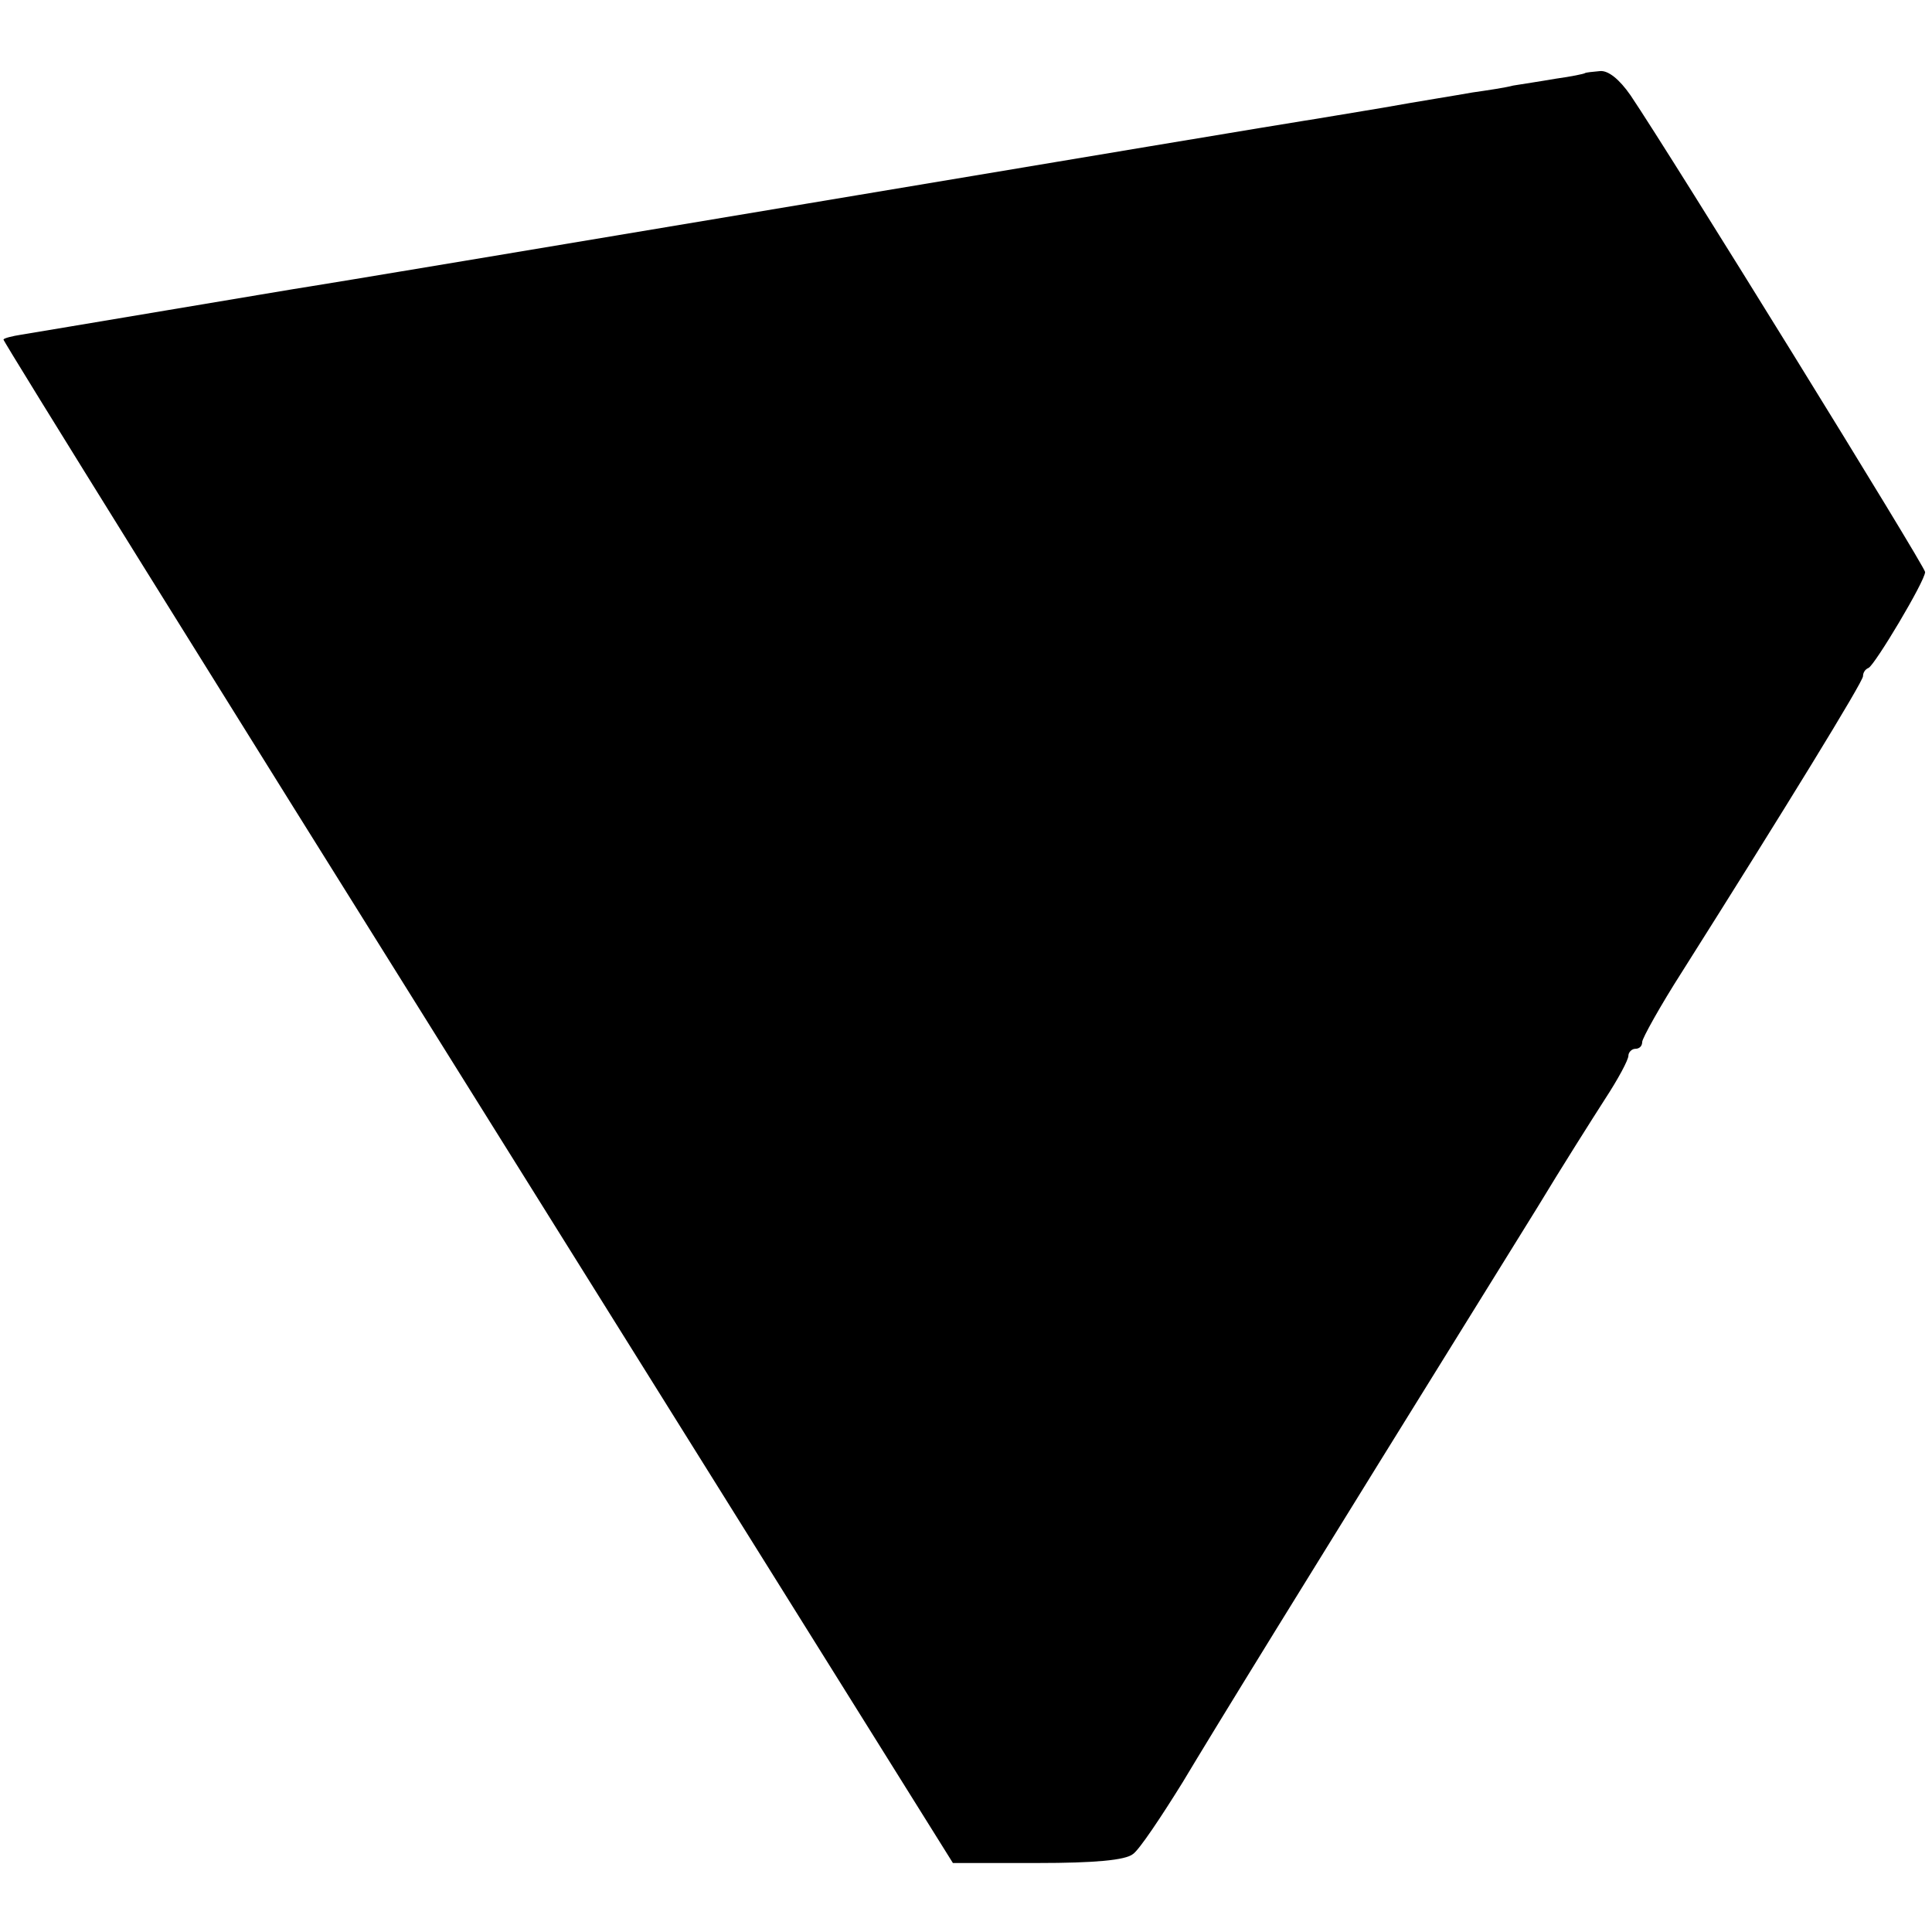
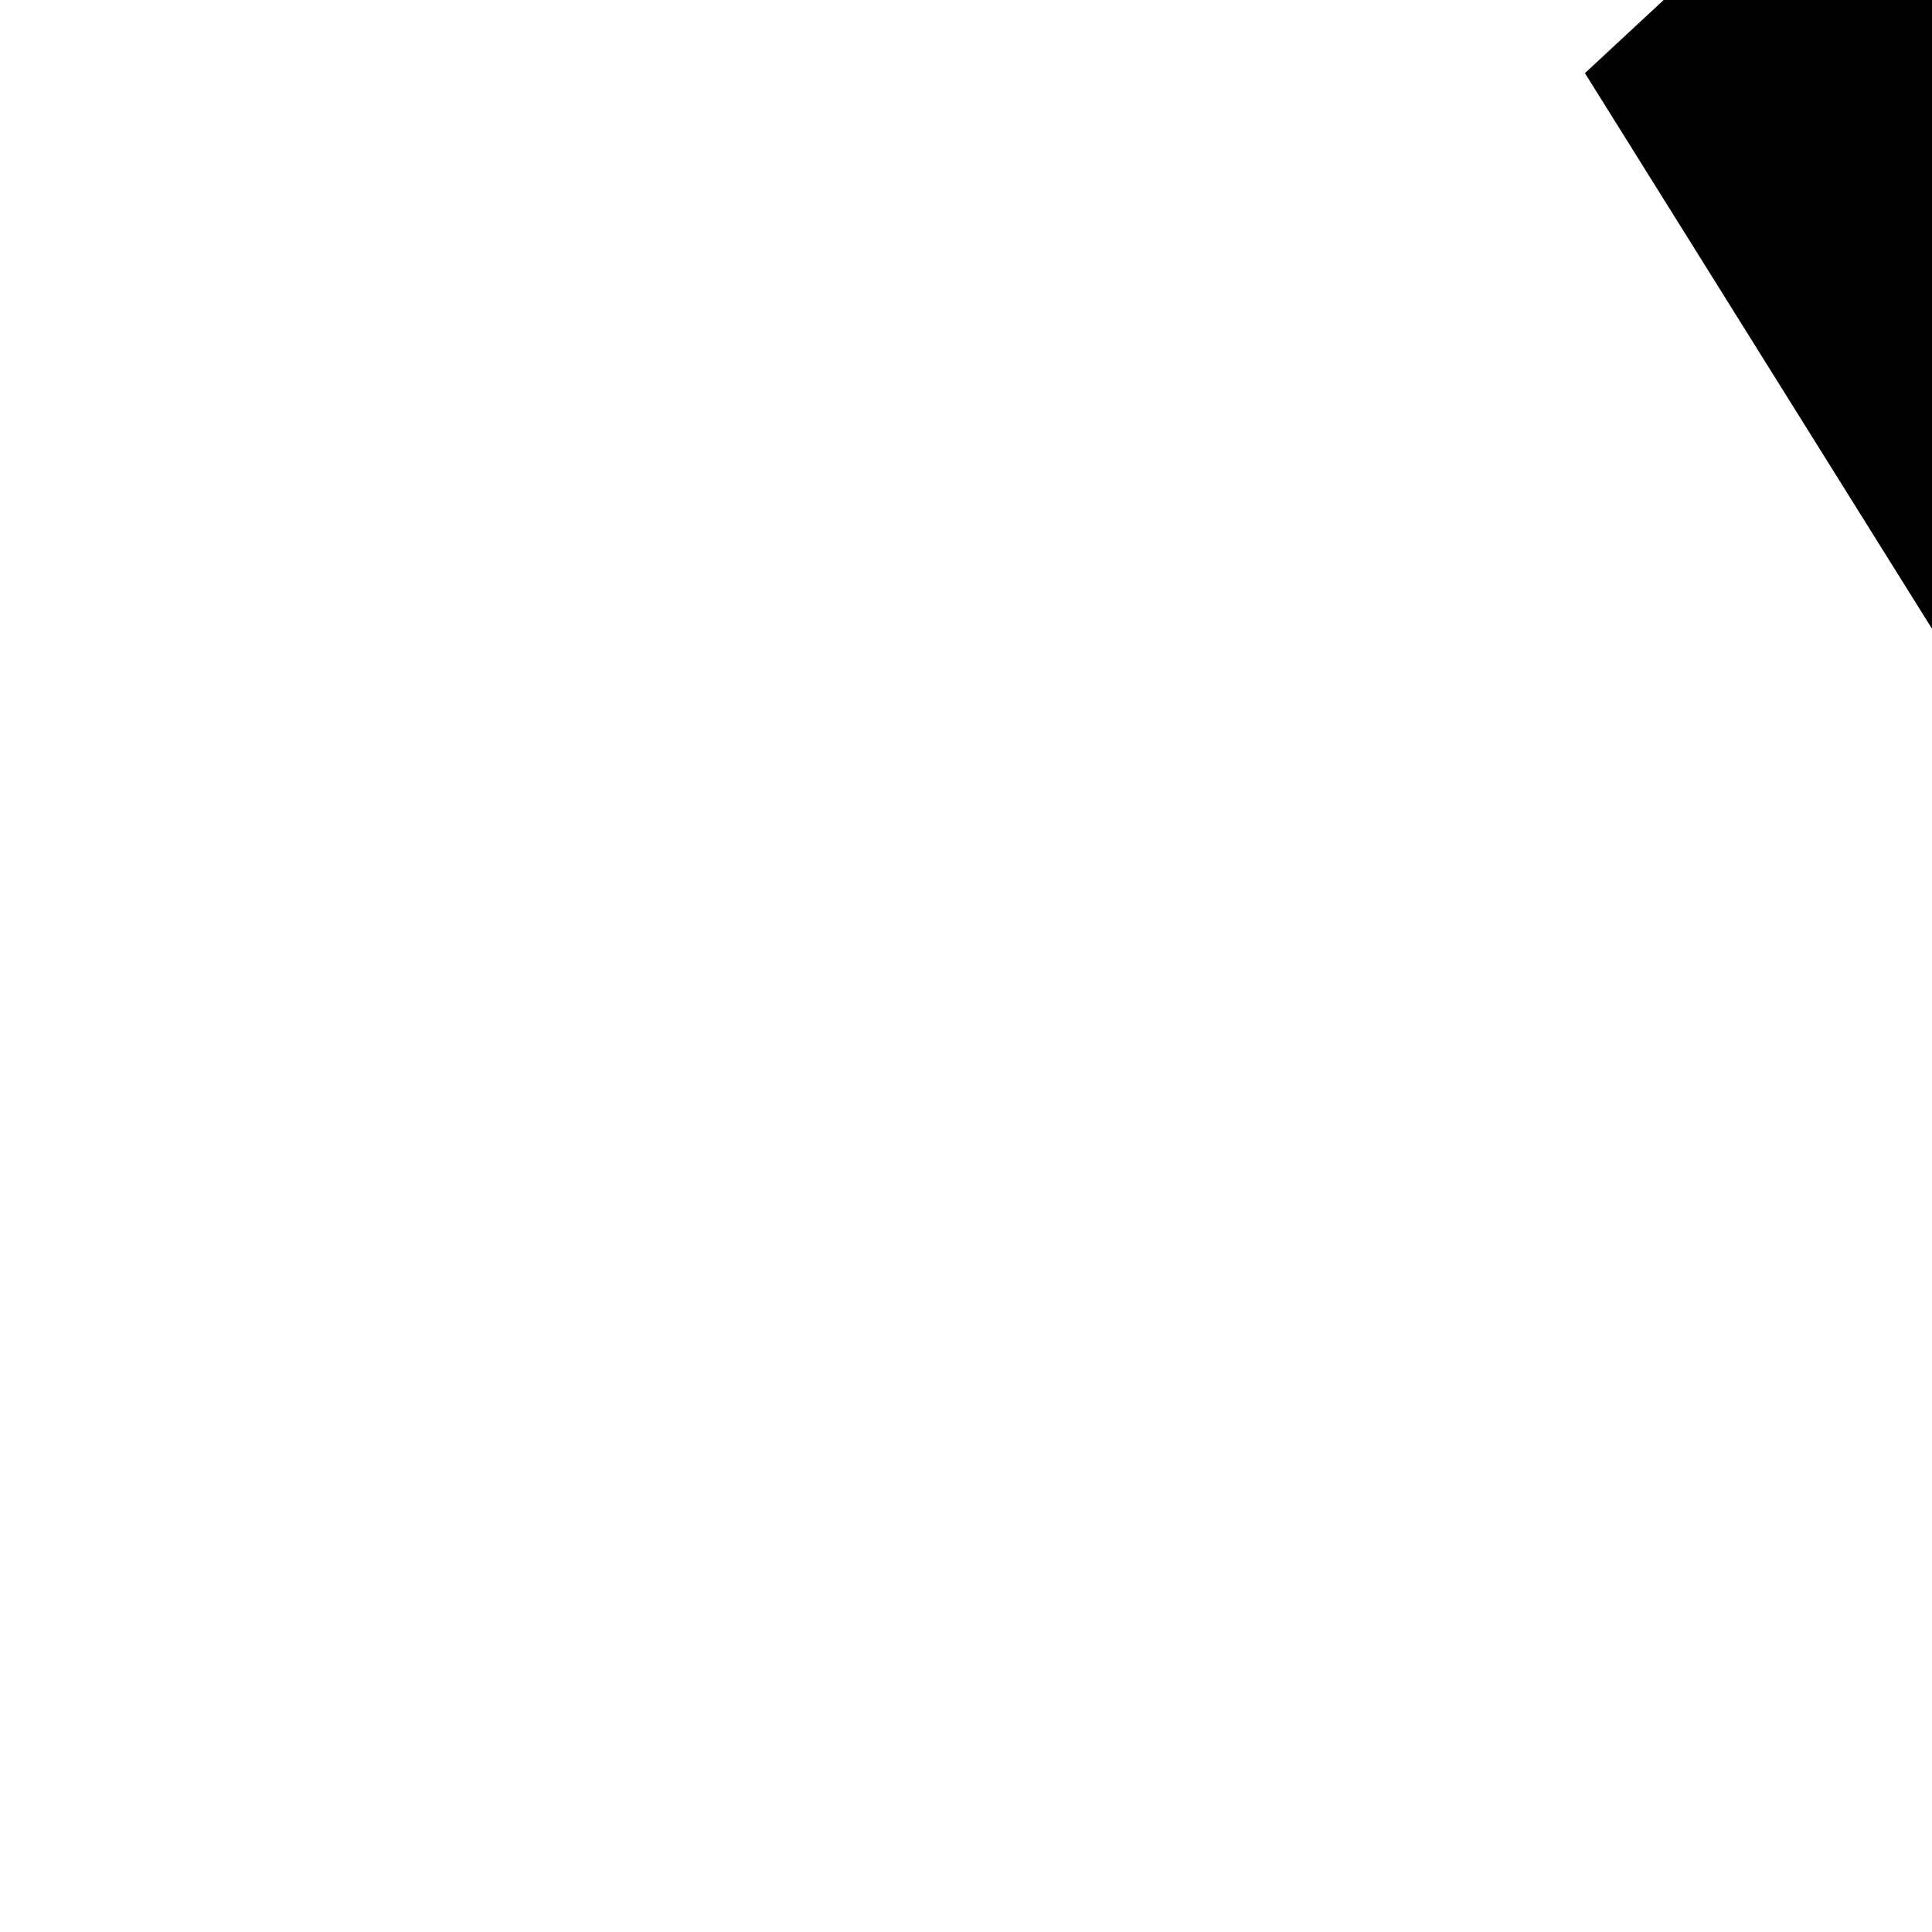
<svg xmlns="http://www.w3.org/2000/svg" version="1.0" width="280pt" height="280pt" viewBox="0 0 280 280" preserveAspectRatio="xMidYMid meet">
  <g transform="translate(0,280) scale(0.1,-0.1)" fill="#000000" stroke="none">
-     <path d="M2297 2694 c-1 -1 -20 -5 -42 -8 -23 -4 -50 -8 -62 -10 -11 -3 -38 -7 -59 -10 -22 -4 -79 -13 -129 -22 -49 -8 -101 -17 -115 -19 -14 -2 -338 -56 -720 -120 -382 -64 -706 -118 -720 -120 -14 -2 -108 -18 -210 -35 -102 -17 -196 -33 -209 -35 -13 -2 -25 -5 -26 -7 -1 -2 308 -499 687 -1105 l689 -1103 123 0 c82 0 127 4 138 13 9 6 41 54 72 104 48 80 143 235 514 833 35 58 80 129 98 157 19 29 34 57 34 63 0 5 5 10 10 10 6 0 10 4 10 10 0 5 26 52 58 102 151 239 262 420 262 428 0 5 3 10 8 12 9 4 82 126 82 139 0 8 -367 602 -427 691 -16 23 -32 36 -44 35 -11 -1 -21 -2 -22 -3z" />
+     <path d="M2297 2694 l689 -1103 123 0 c82 0 127 4 138 13 9 6 41 54 72 104 48 80 143 235 514 833 35 58 80 129 98 157 19 29 34 57 34 63 0 5 5 10 10 10 6 0 10 4 10 10 0 5 26 52 58 102 151 239 262 420 262 428 0 5 3 10 8 12 9 4 82 126 82 139 0 8 -367 602 -427 691 -16 23 -32 36 -44 35 -11 -1 -21 -2 -22 -3z" />
  </g>
</svg>